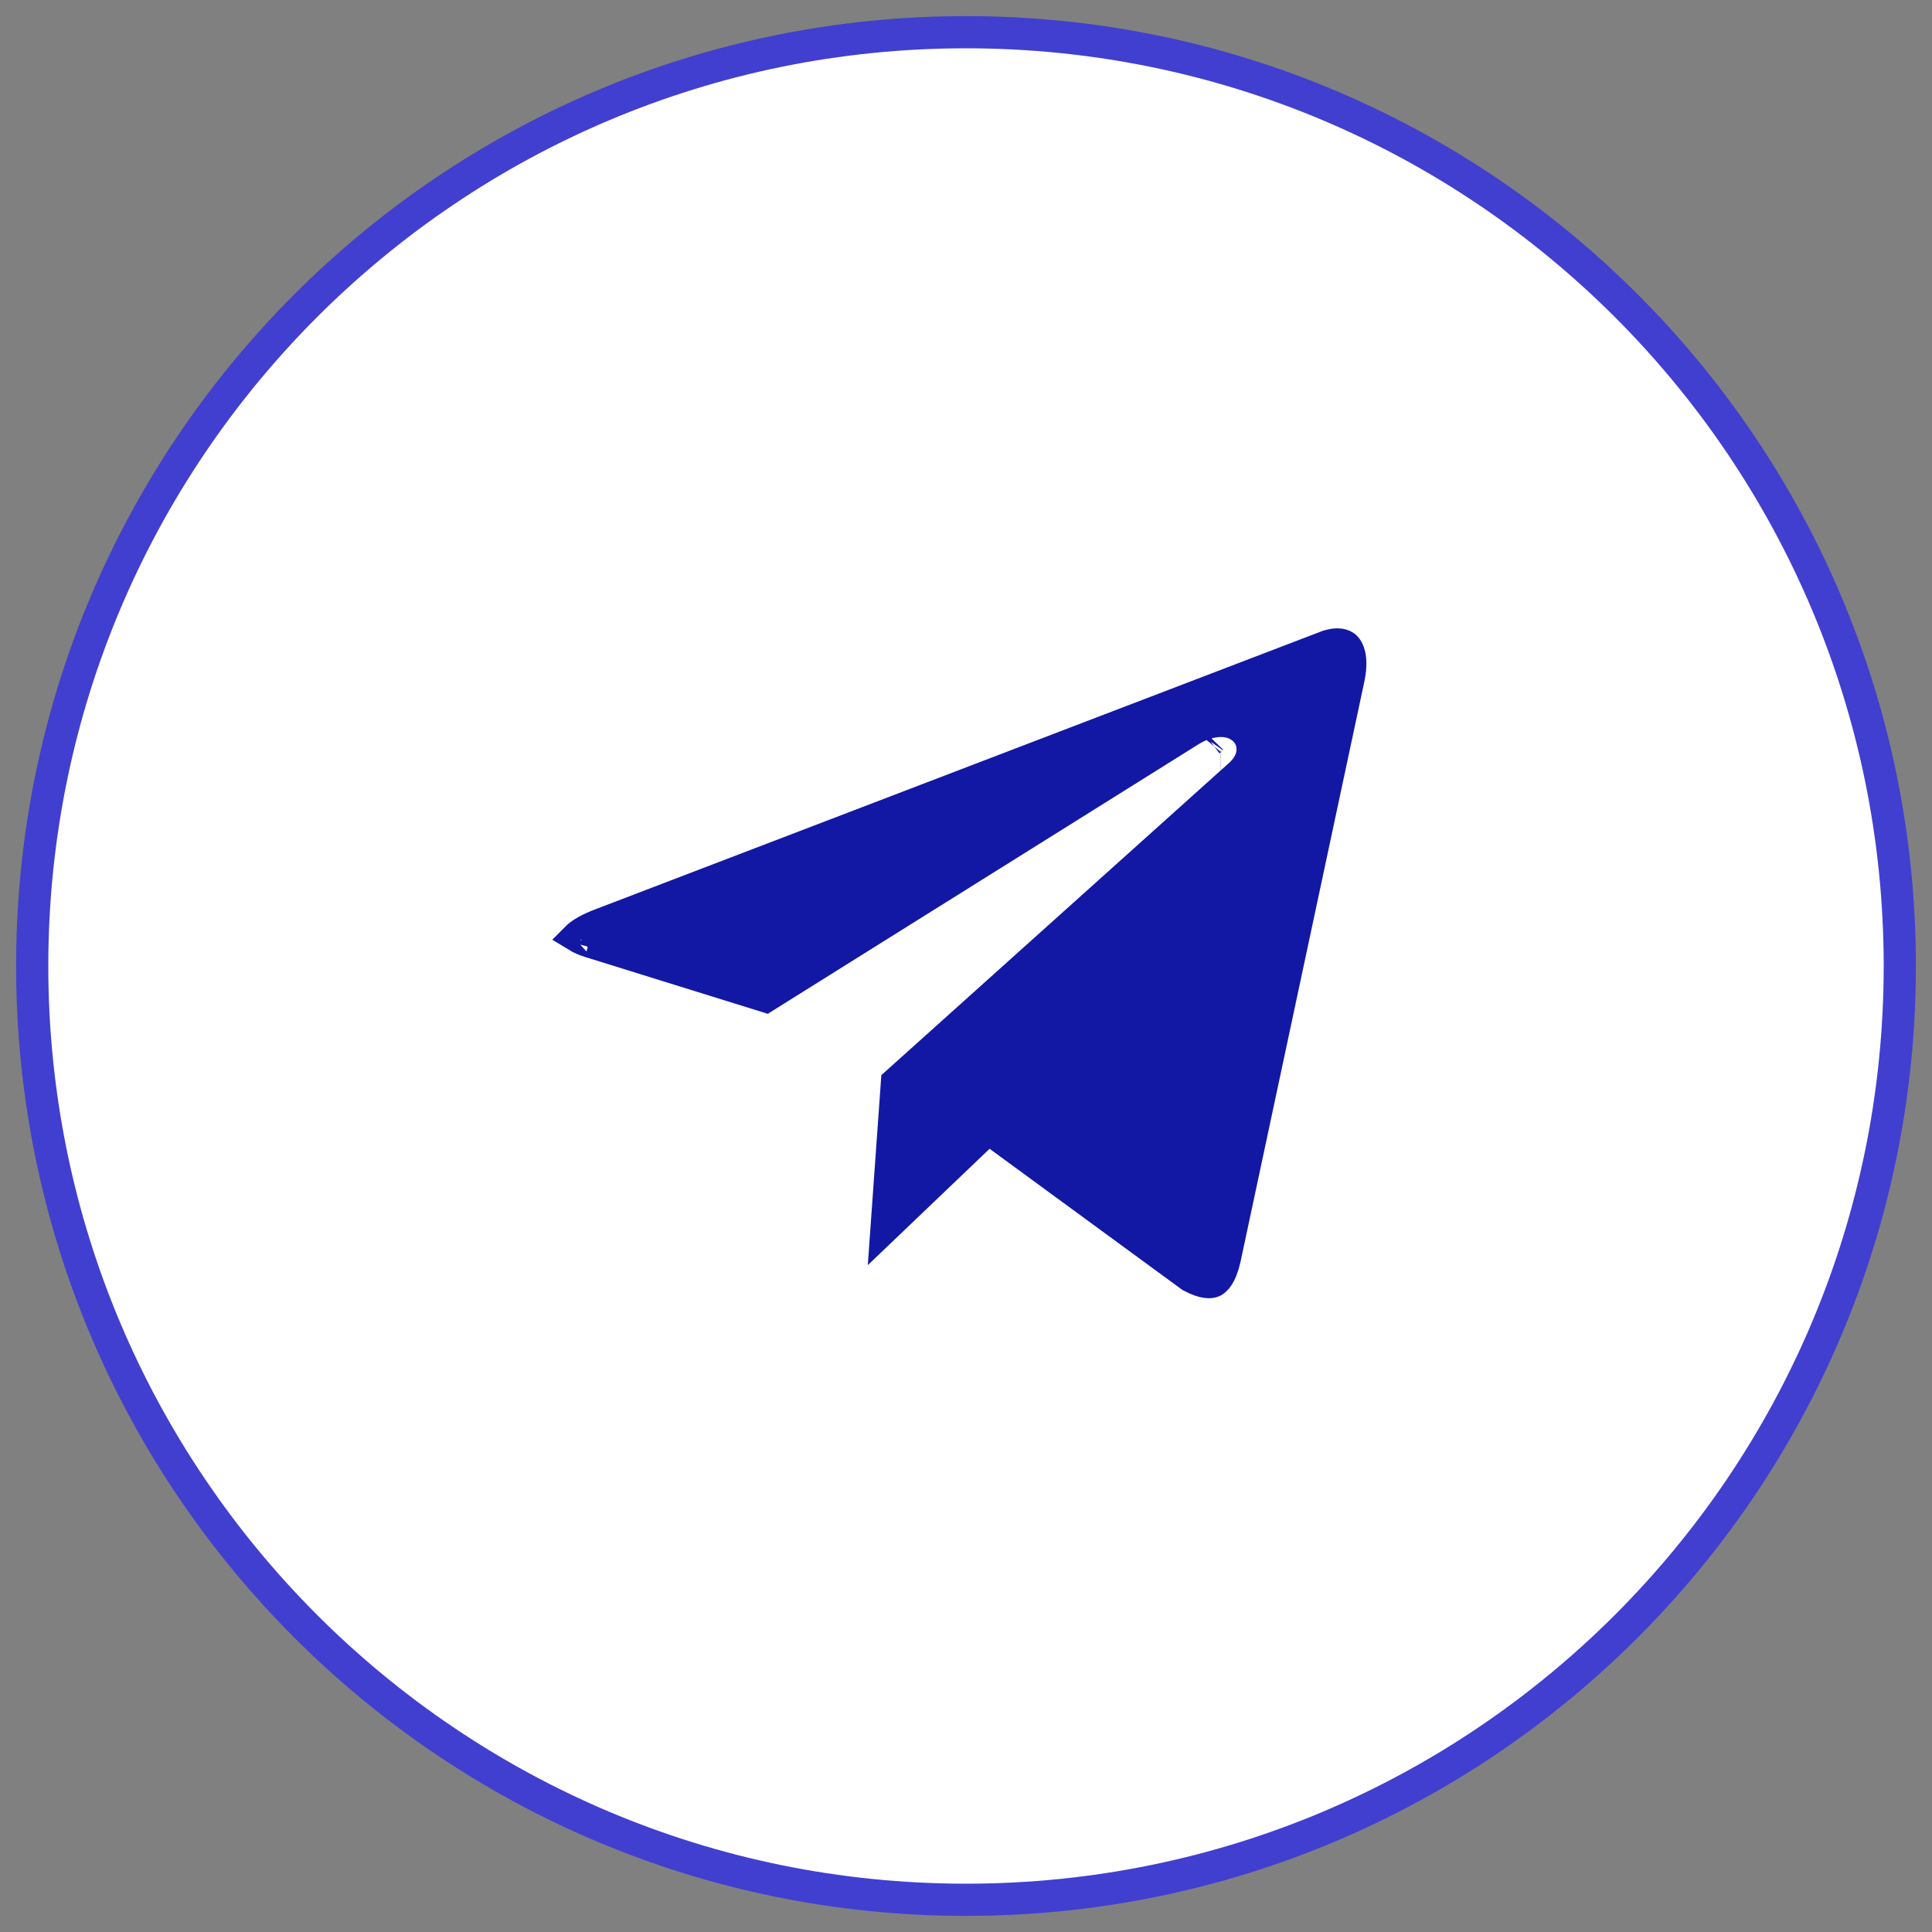
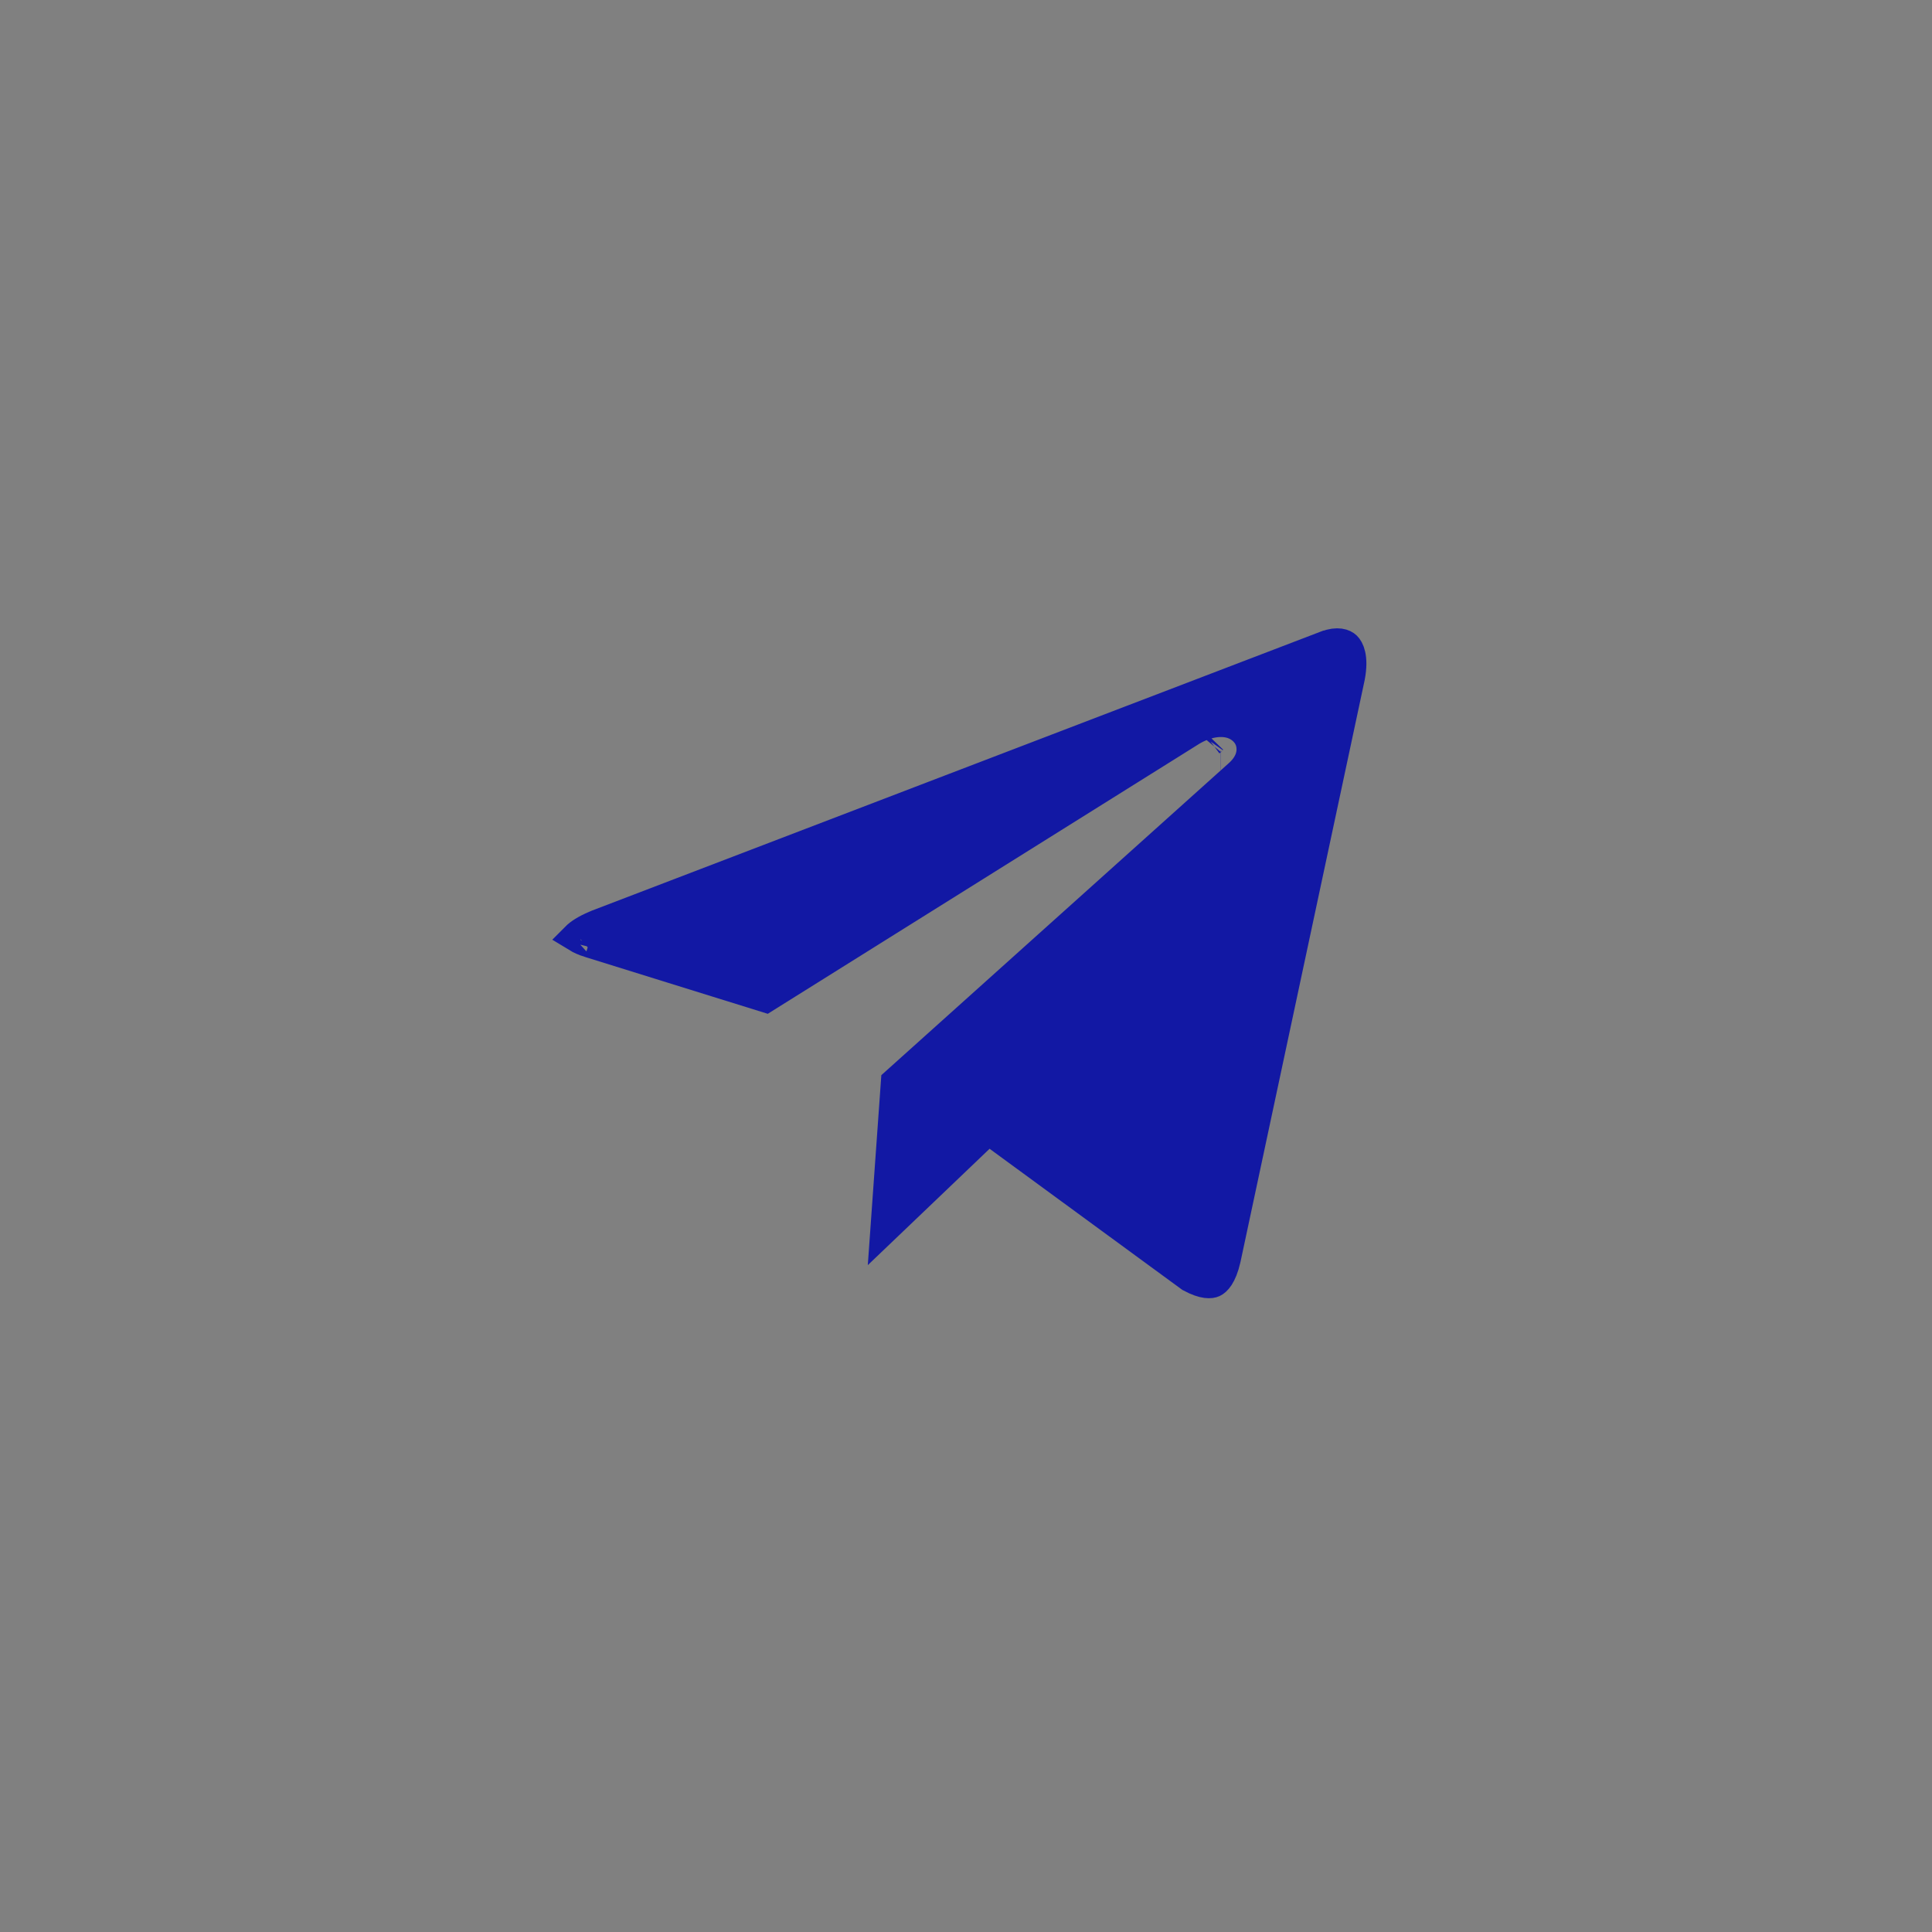
<svg xmlns="http://www.w3.org/2000/svg" width="60" height="60" viewBox="0 0 60 60" fill="none">
  <rect x="0" y="0" width="60" height="60" fill="#808080" stroke="none" />
-   <path d="M30 59C46.016 59 59 46.016 59 30C59 13.984 46.016 1 30 1C13.984 1 1 13.984 1 30C1 46.016 13.984 59 30 59Z" fill="white" stroke="#413FD0" />
  <path d="M36.905 22.722L23.773 30.939L18.308 29.239L18.307 29.239C18.14 29.186 18.027 29.132 17.955 29.088C17.956 29.087 17.957 29.086 17.958 29.085C18.07 28.987 18.277 28.858 18.614 28.727C18.614 28.727 18.615 28.727 18.616 28.726L41.195 20.082C41.196 20.082 41.197 20.081 41.198 20.081C41.555 19.949 41.729 20.039 41.788 20.097C41.854 20.16 42.009 20.398 41.892 21.015L41.876 21.091L38.034 39.093C37.91 39.636 37.73 39.767 37.667 39.796C37.608 39.823 37.414 39.866 36.986 39.635L31.168 35.375L30.69 35.025L30.262 35.434L27.541 38.034L27.855 33.627L38.489 24.078C38.49 24.077 38.49 24.077 38.491 24.076C38.655 23.931 38.887 23.67 38.901 23.303C38.918 22.825 38.576 22.549 38.303 22.452C38.053 22.364 37.792 22.38 37.578 22.428C37.355 22.479 37.125 22.578 36.905 22.722ZM37.92 23.803C37.92 23.803 37.918 23.803 37.915 23.803C37.918 23.803 37.92 23.803 37.92 23.803ZM37.564 23.007C37.569 23 37.573 22.997 37.573 22.997C37.573 22.997 37.571 23 37.564 23.007ZM17.874 29.178C17.874 29.178 17.874 29.177 17.875 29.176L17.874 29.178Z" fill="#1218A4" stroke="#1218A4" />
</svg>